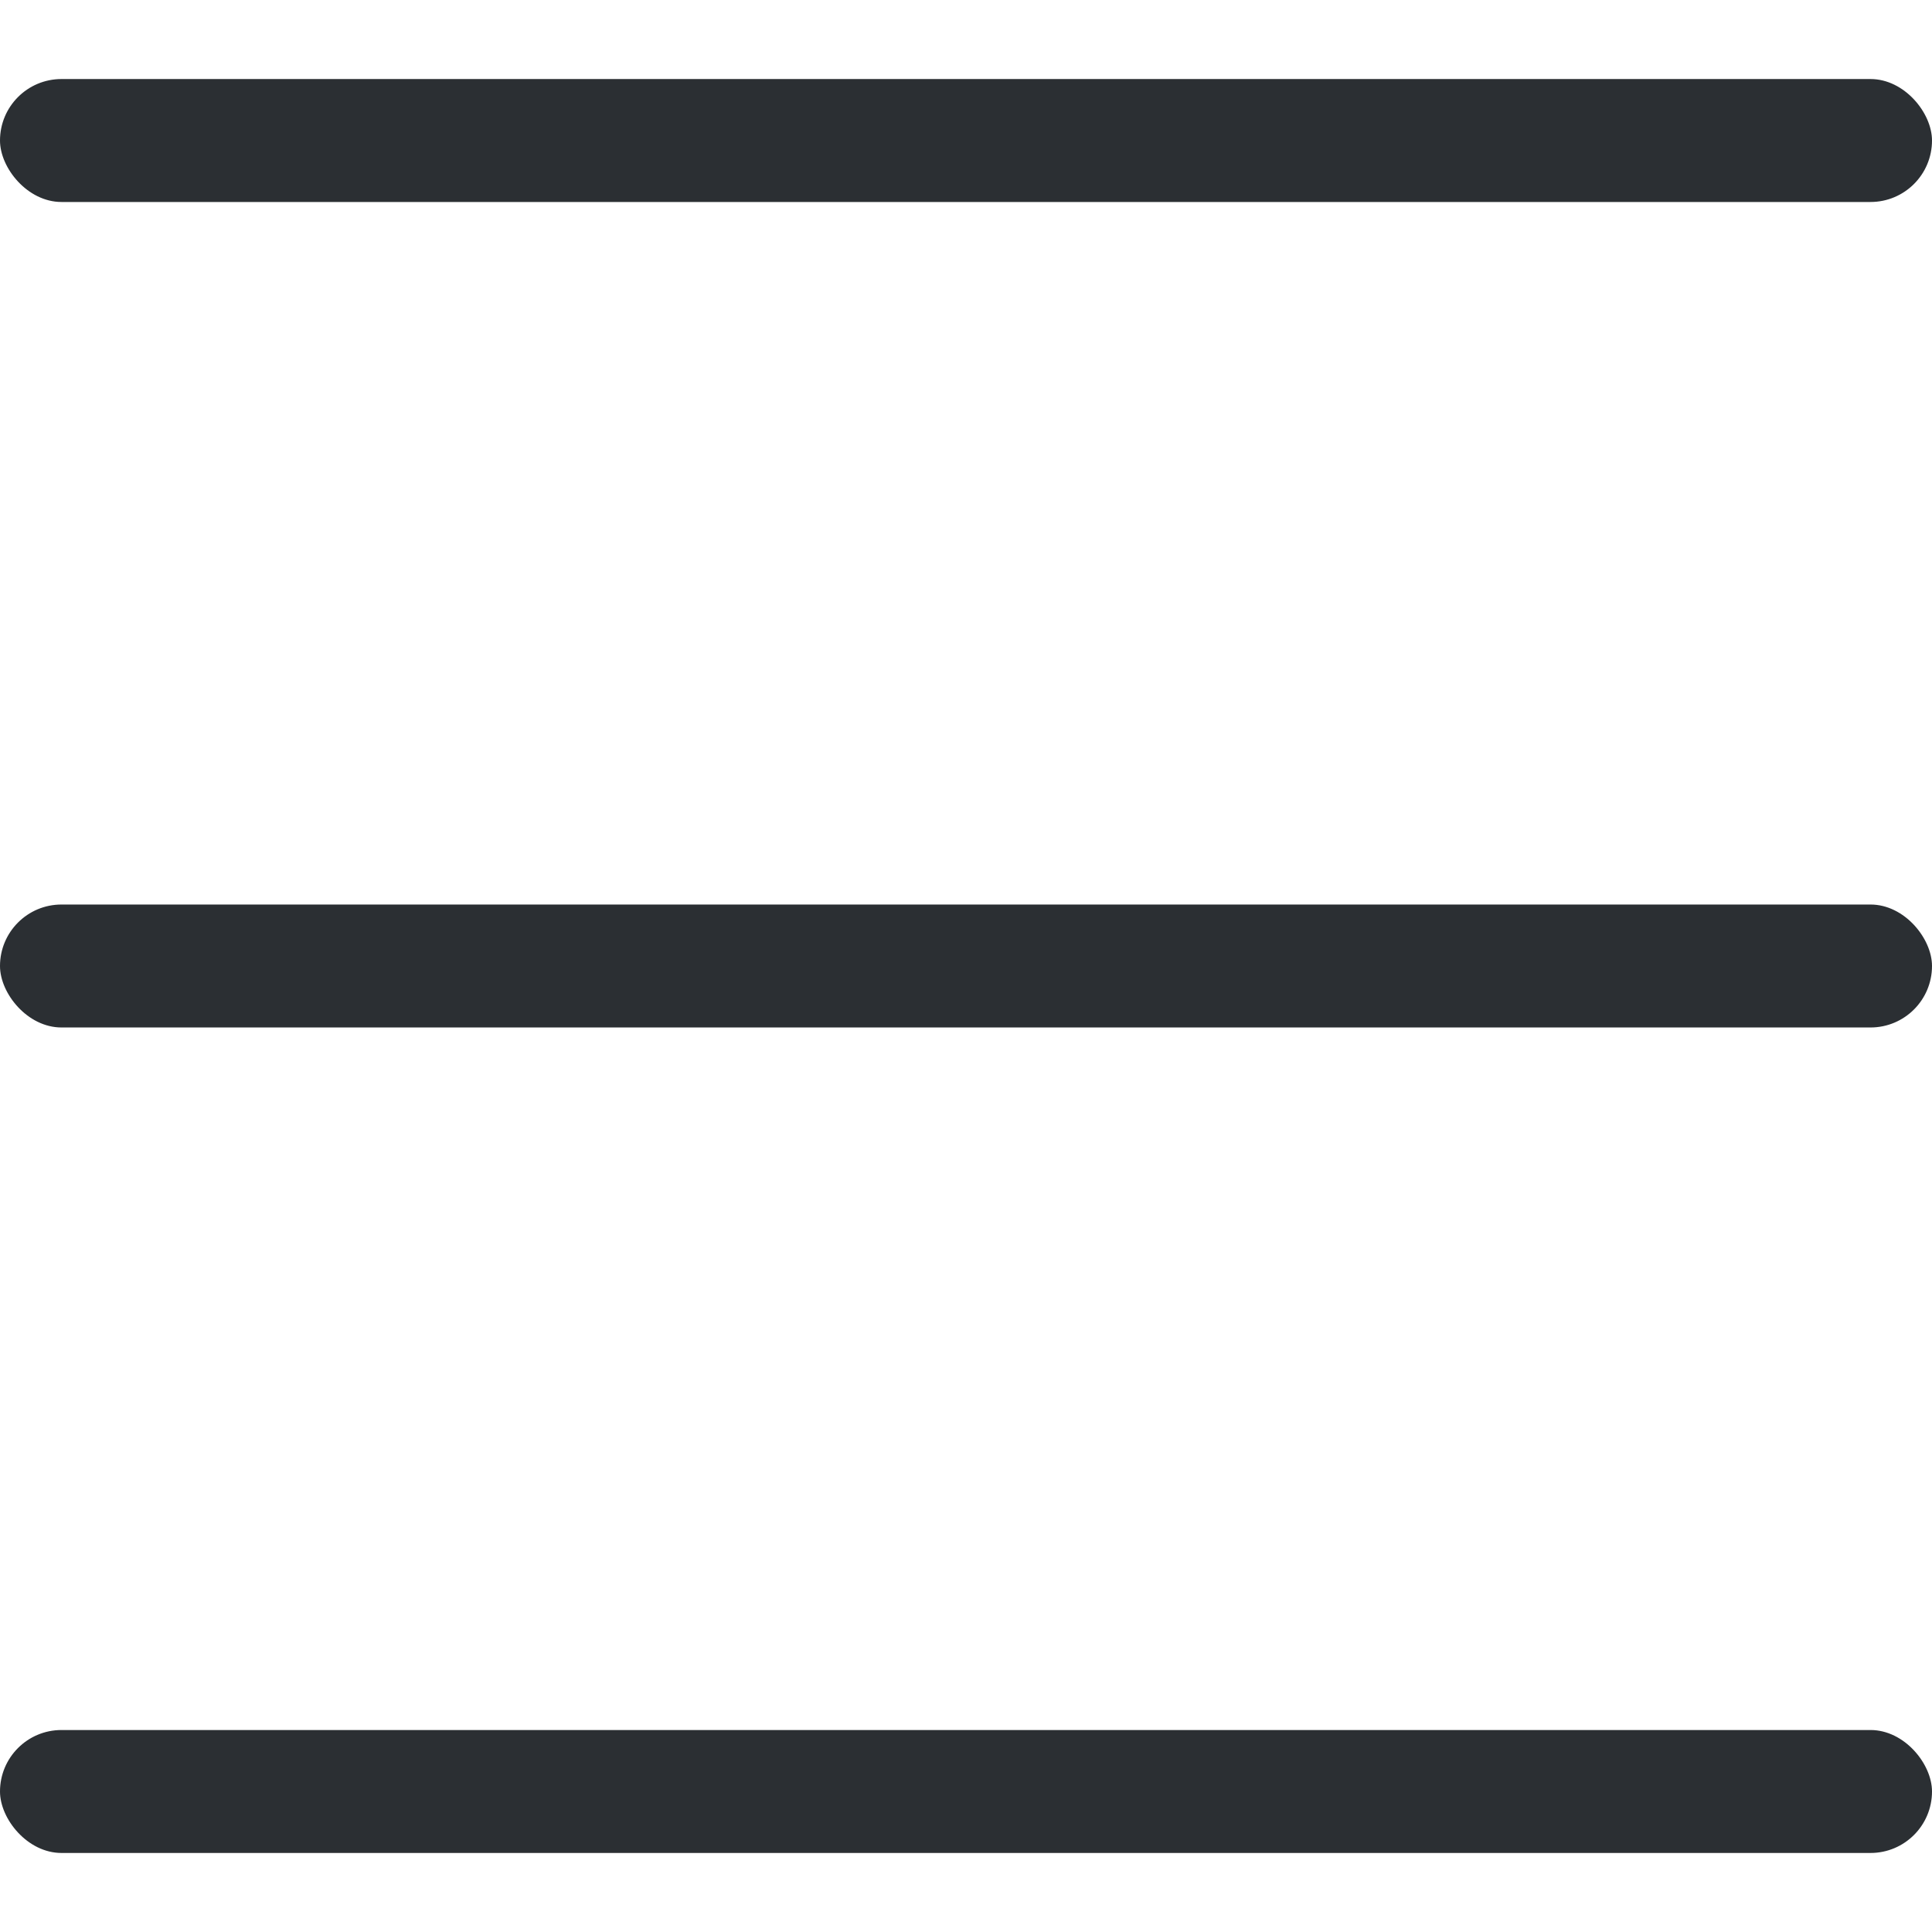
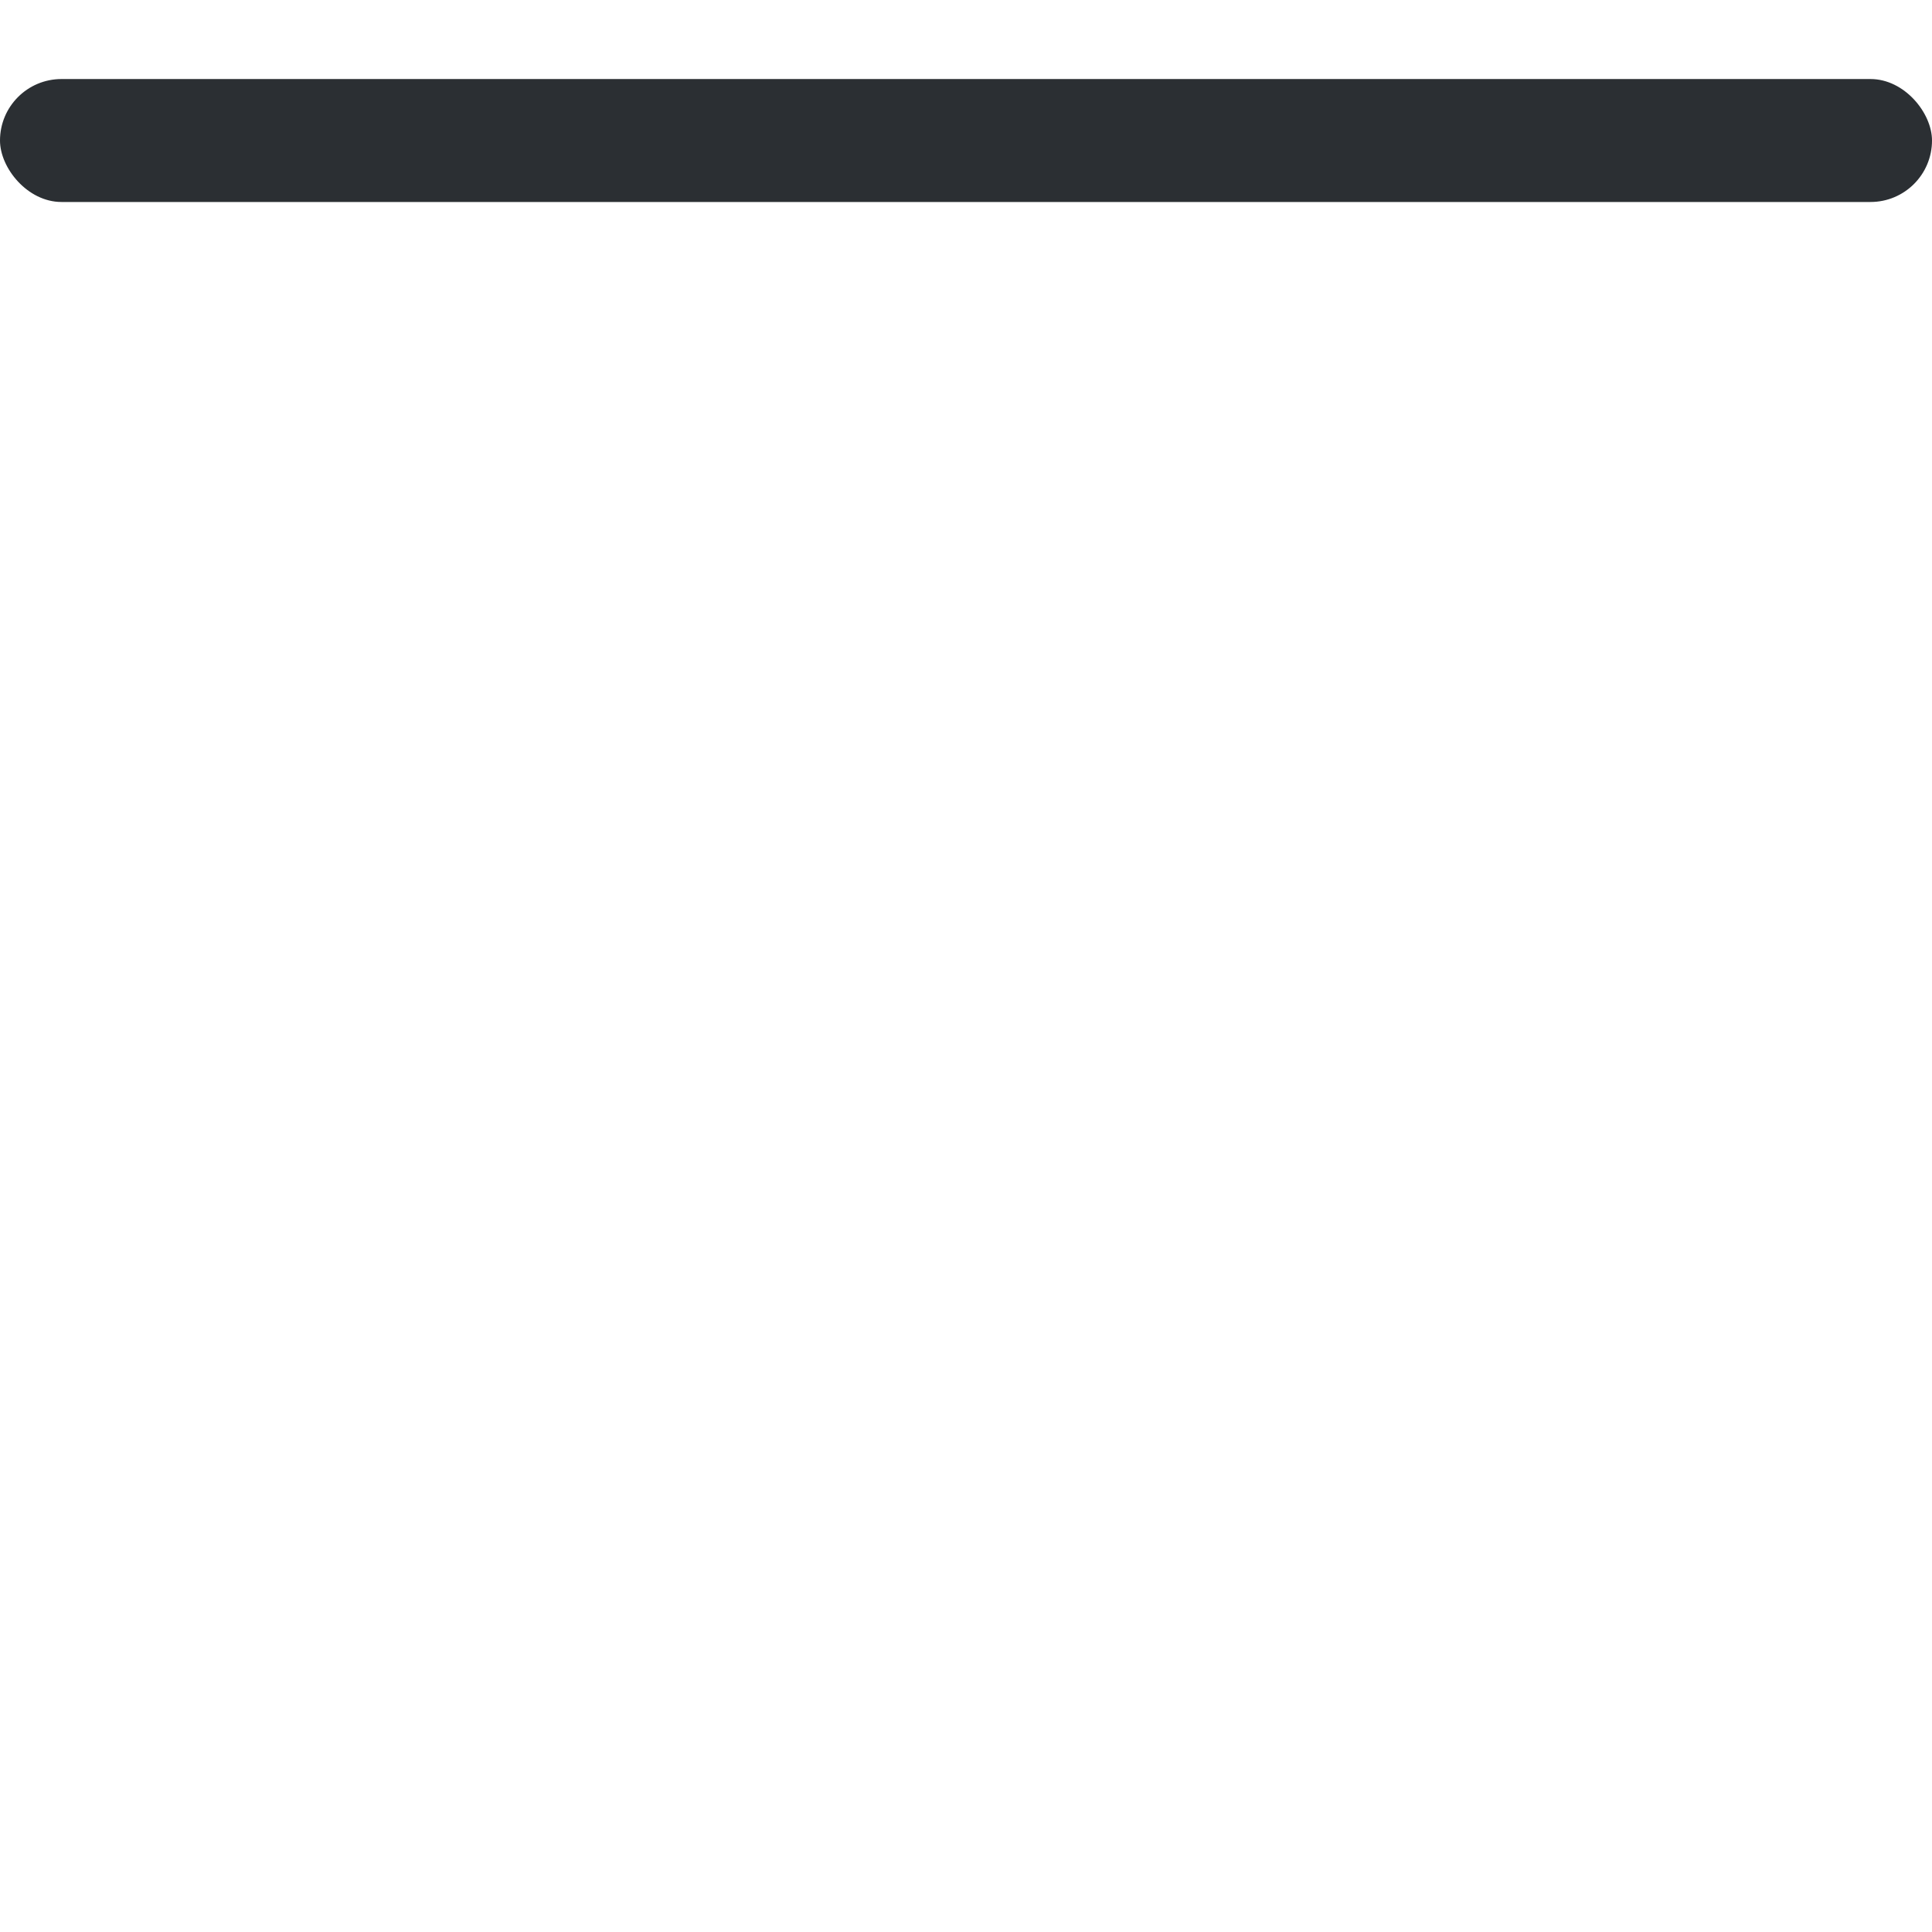
<svg xmlns="http://www.w3.org/2000/svg" width="22" height="22" viewBox="0 0 22 22" fill="none">
  <rect y="0.9" width="22" height="1.4" rx="0.7" fill="#2B2F33" />
-   <rect y="10.3" width="22" height="1.4" rx="0.7" fill="#2B2F33" />
-   <rect y="19.7" width="22" height="1.4" rx="0.7" fill="#2B2F33" />
</svg>